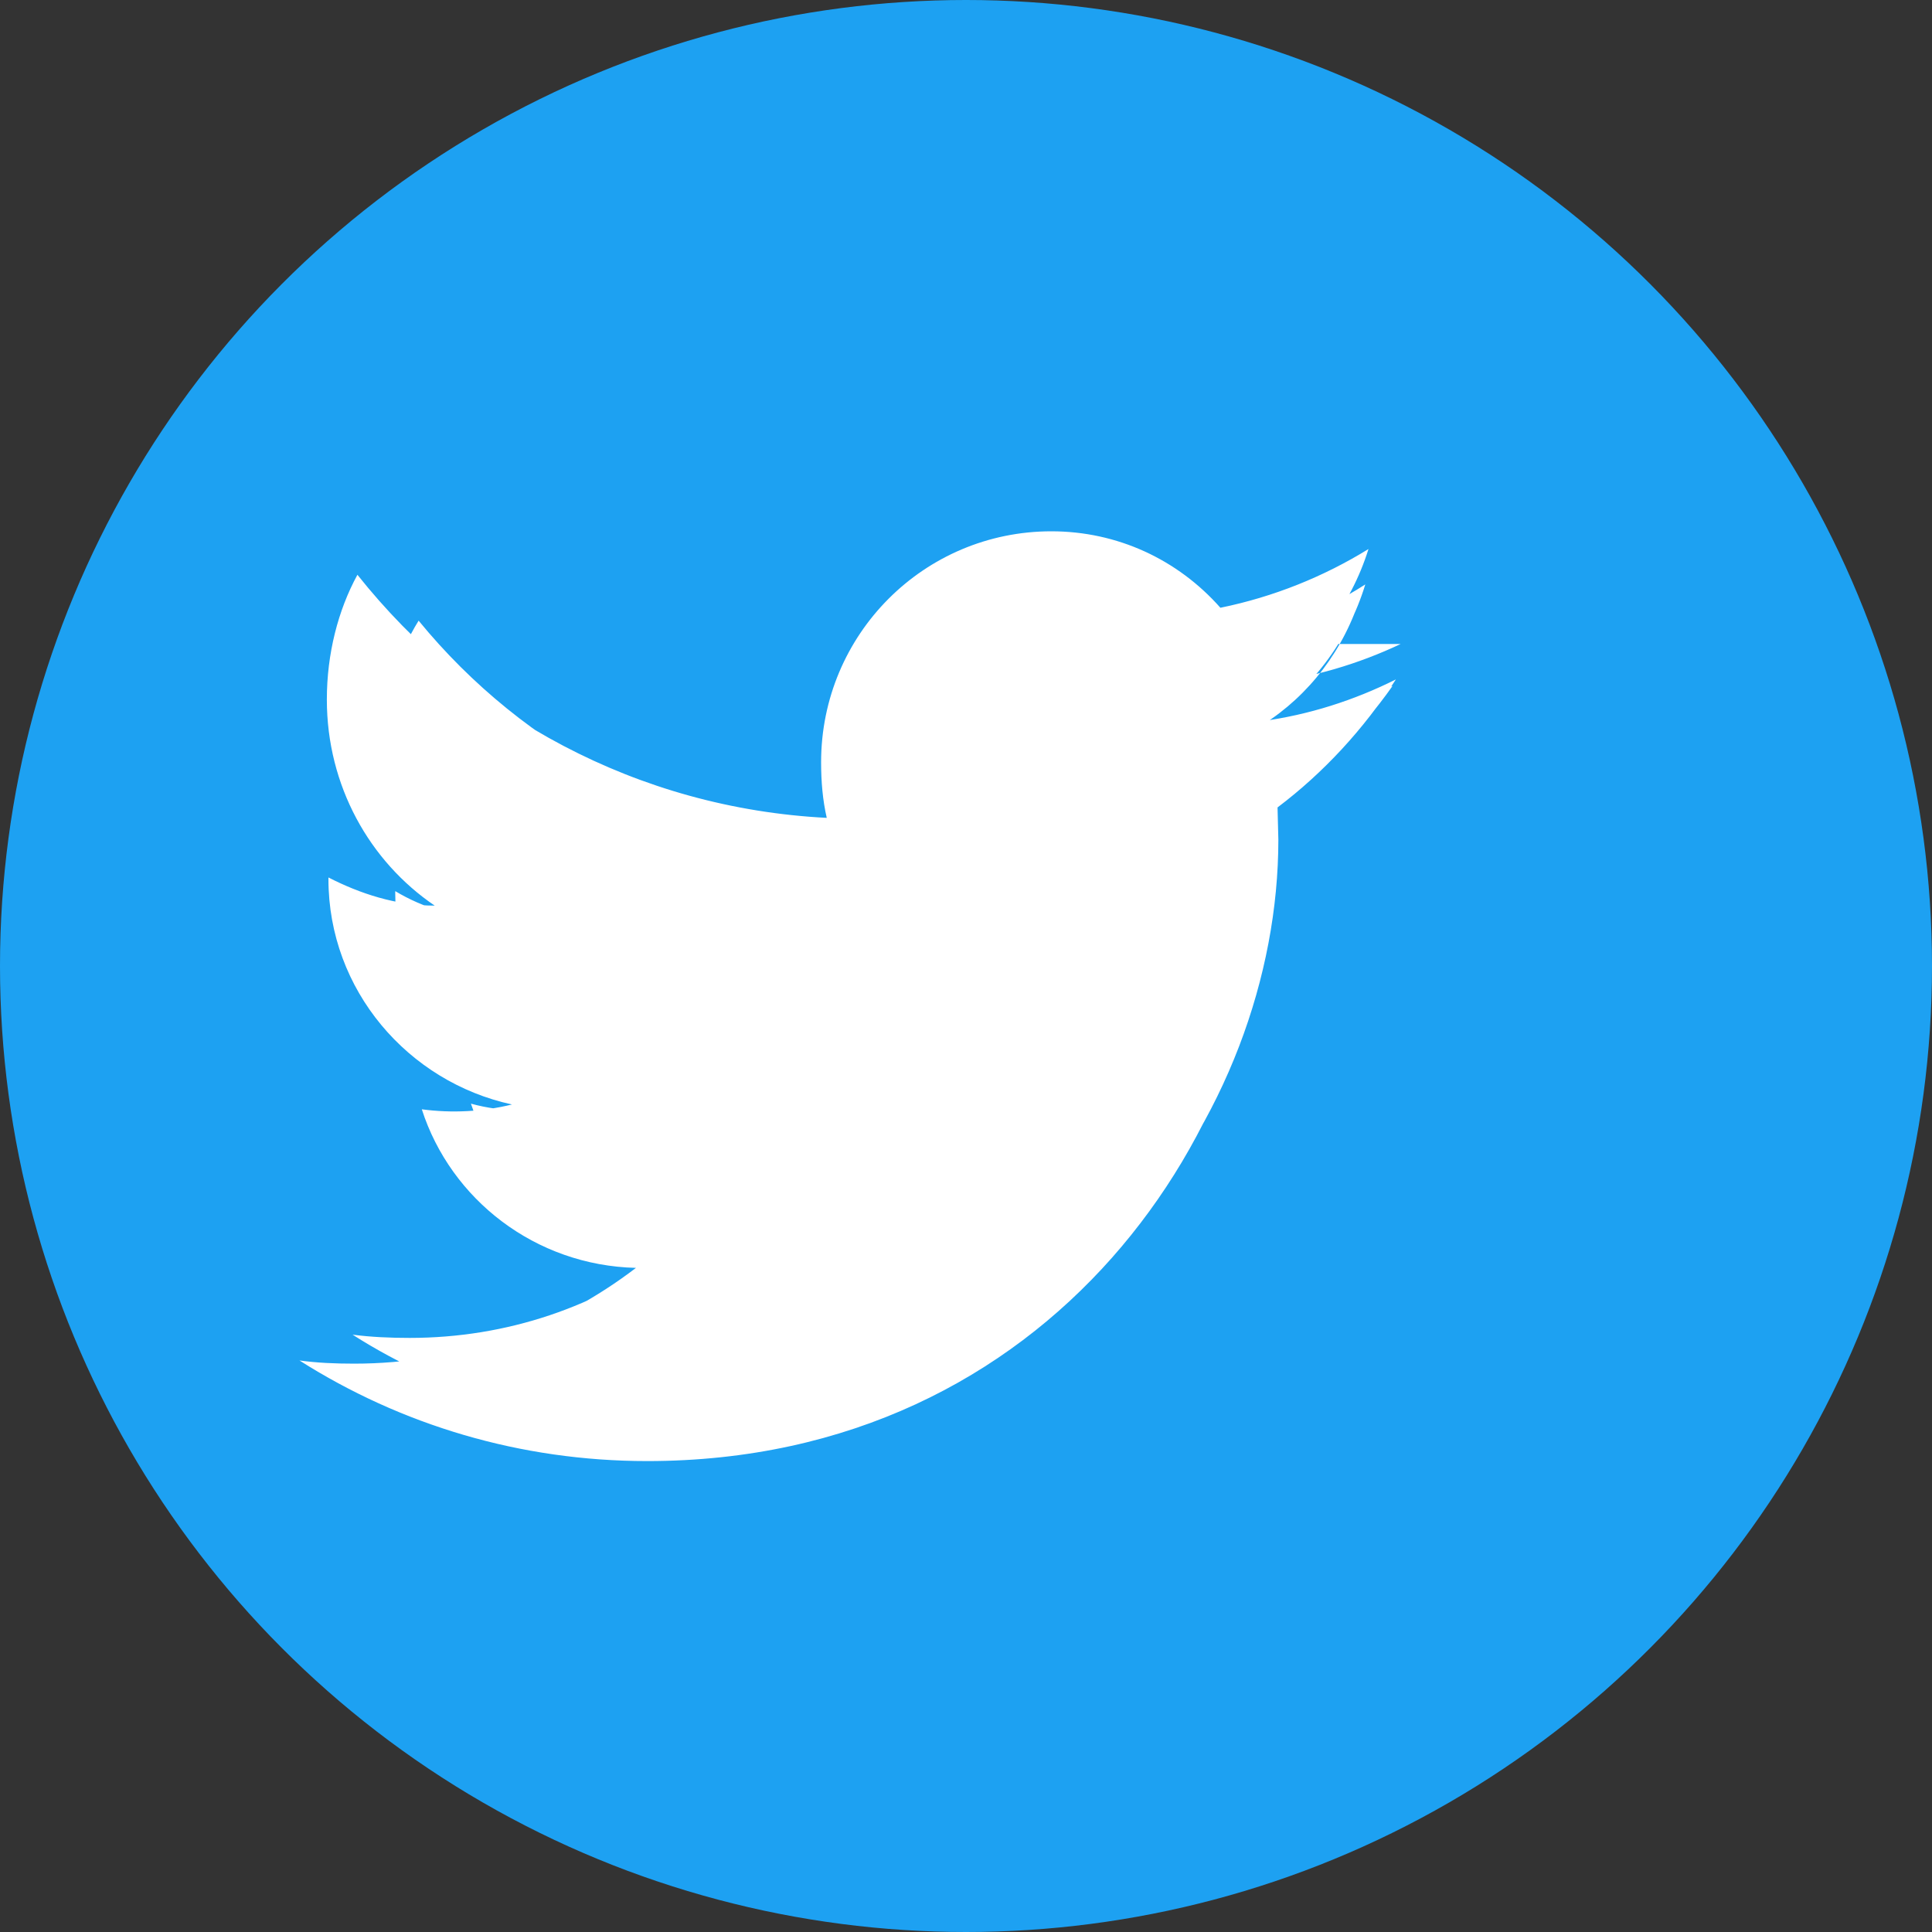
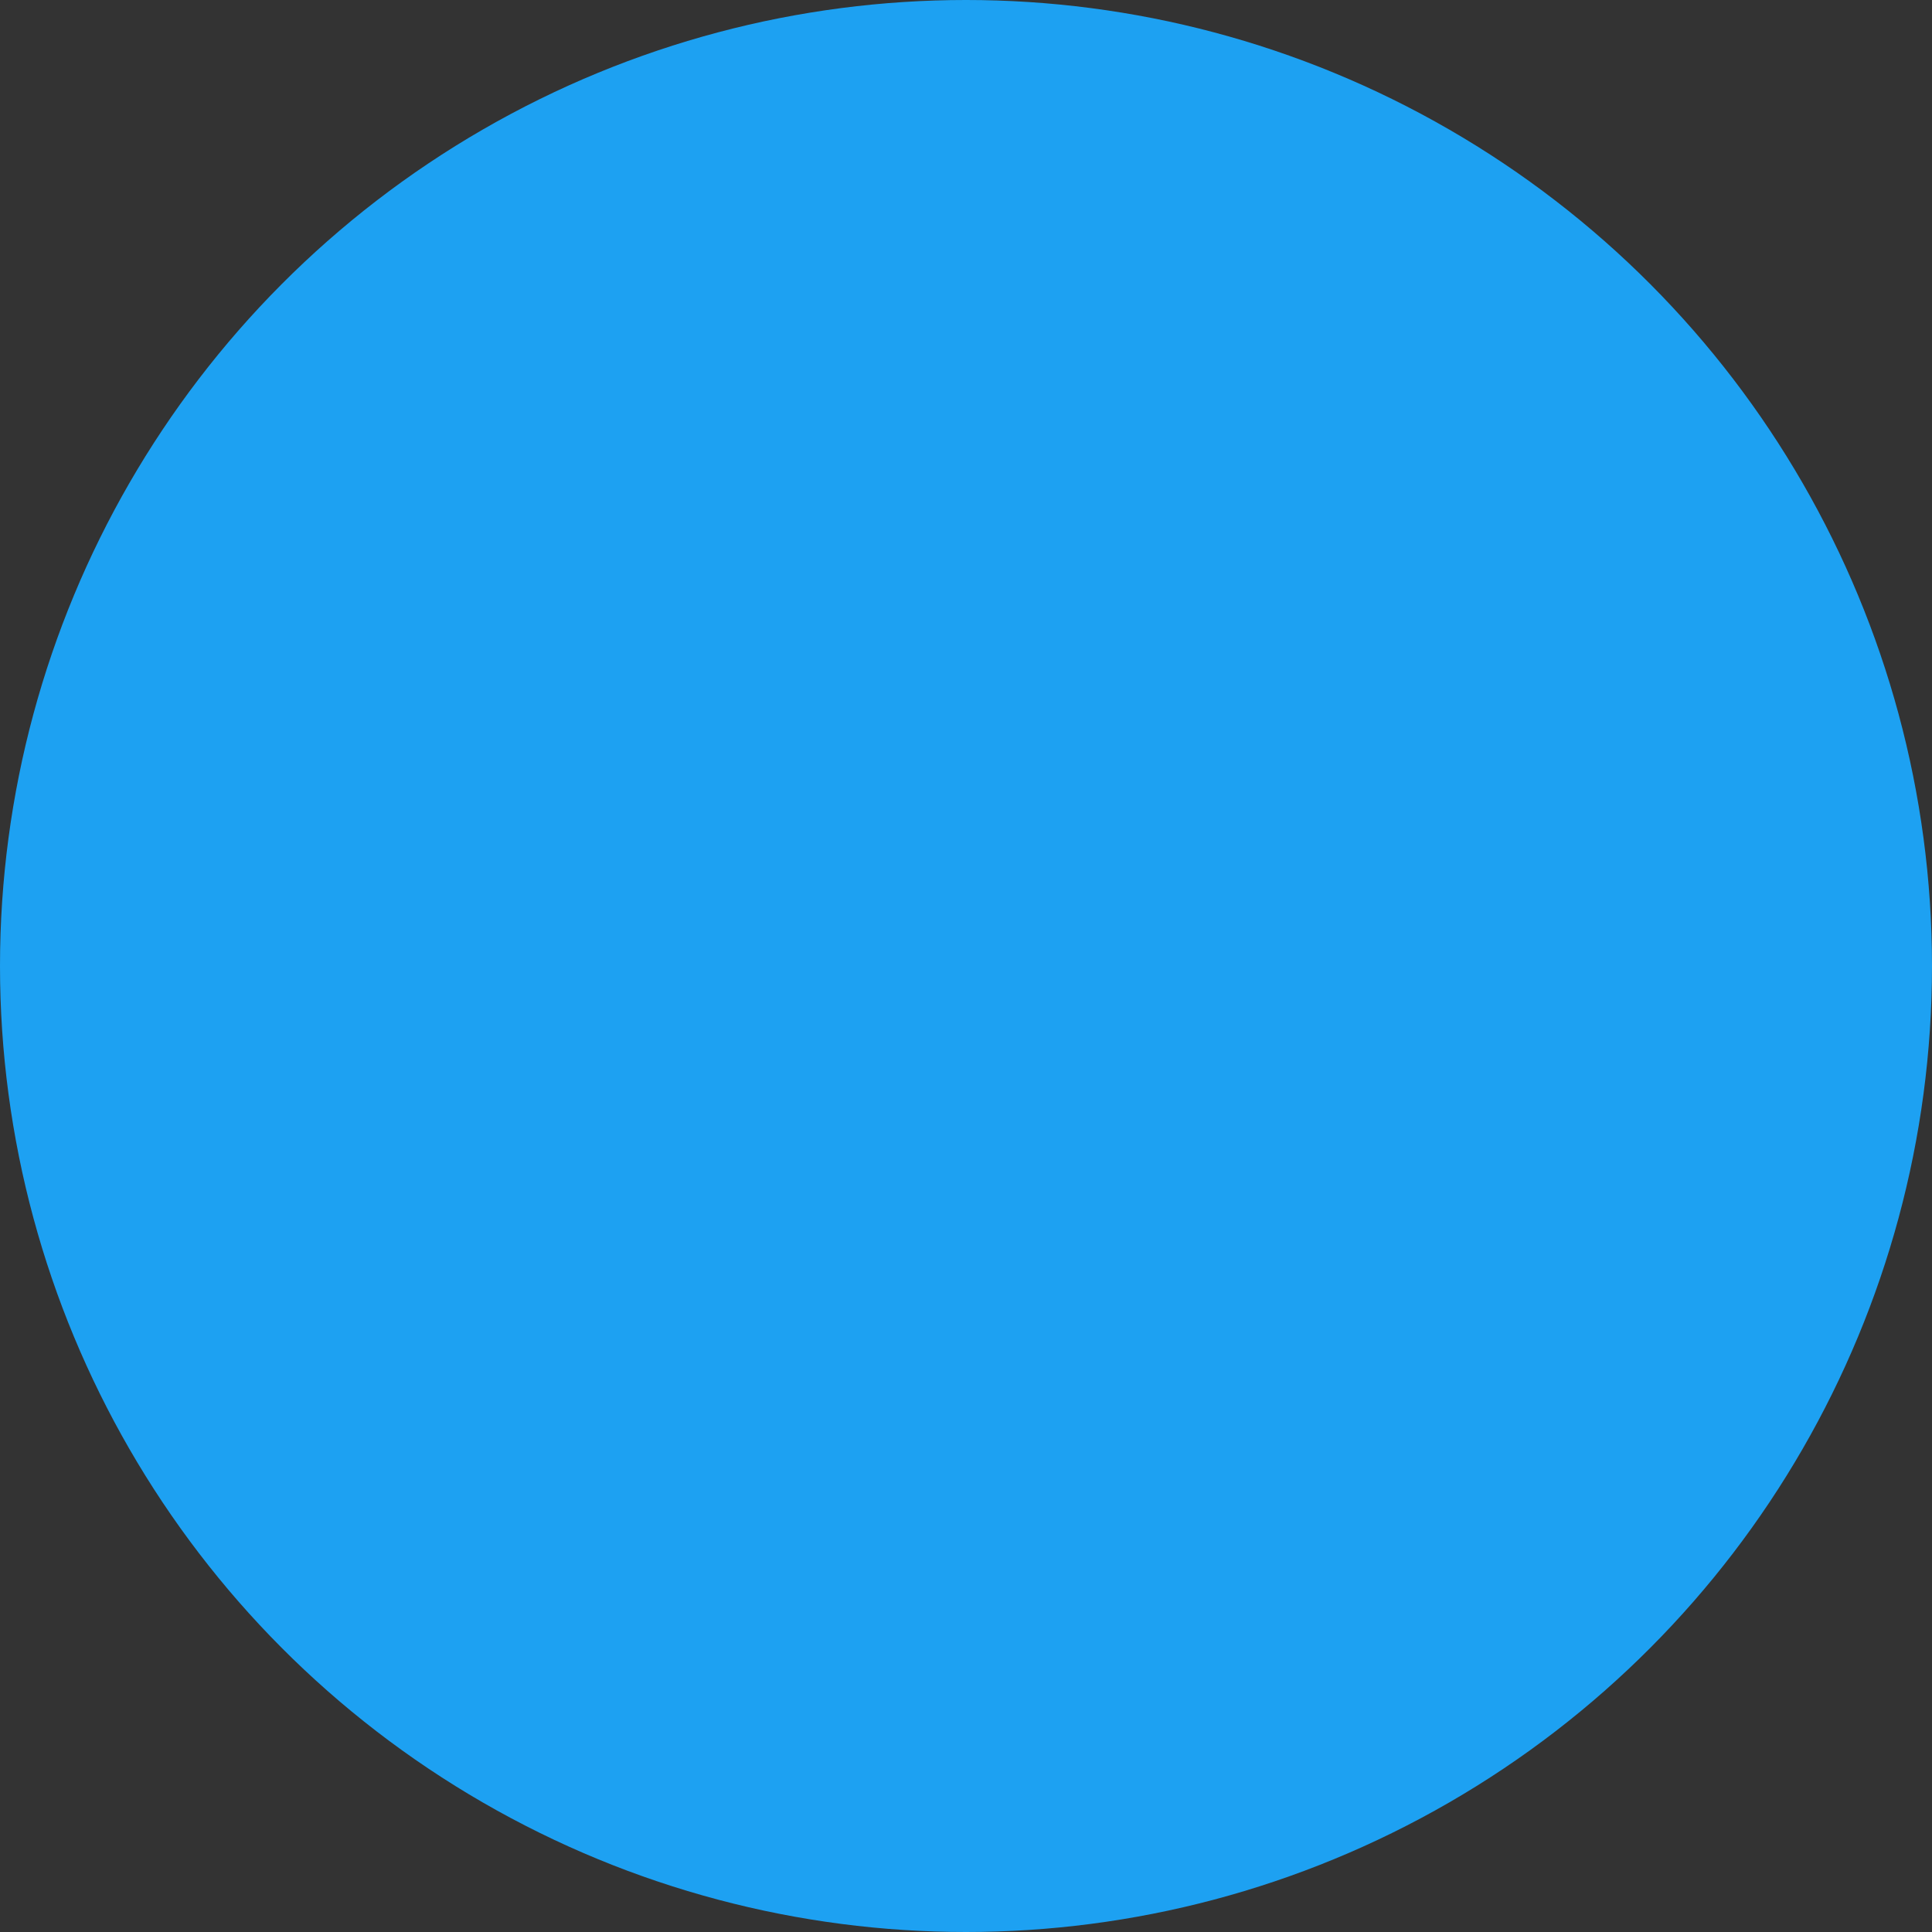
<svg xmlns="http://www.w3.org/2000/svg" width="40" height="40" viewBox="0 0 40 40" fill="none">
  <rect x="0" y="0" width="40" height="40" fill="#333333" stroke="none" />
  <circle cx="20" cy="20" r="20" fill="#1DA1F2" />
-   <path d="M29 13.333C28.117 13.75 27.183 14.025 26.217 14.142C27.2 13.533 27.967 12.542 28.333 11.367C27.4 11.942 26.367 12.358 25.267 12.583C24.383 11.583 23.133 11 21.767 11C19.133 11 17 13.133 17 15.783C17 16.183 17.033 16.567 17.117 16.933C13.2 16.733 9.733 14.833 7.4 11.9C7 12.633 6.767 13.533 6.767 14.483C6.767 16.267 7.65 17.833 9 18.75C8.2 18.75 7.45 18.5 6.8 18.167V18.2C6.8 20.5 8.45 22.4 10.6 22.867C9.992 23.017 9.358 23.05 8.733 22.967C9.333 24.833 11.083 26.2 13.167 26.25C11.533 27.5 9.5 28.233 7.333 28.233C6.933 28.233 6.567 28.217 6.2 28.167C8.3 29.5 10.767 30.25 13.4 30.25C21.767 30.25 26.367 23.333 26.367 17.333L26.35 16.667C27.317 16 28.15 15.167 28.833 14.2C28 14.6 27.1 14.867 26.15 15C27.1 14.4 27.833 13.45 28.183 12.3C27.333 12.867 26.383 13.283 25.367 13.5C24.533 12.567 23.367 12 22.067 12C19.633 12 17.667 13.967 17.667 16.4C17.667 16.767 17.7 17.117 17.767 17.45C14.1 17.267 10.85 15.517 8.667 12.85C8.233 13.55 8 14.35 8 15.2C8 16.8 8.867 18.2 10.15 19C9.433 19 8.767 18.8 8.183 18.45V18.5C8.183 20.65 9.733 22.45 11.783 22.85C11.117 23.033 10.417 23.033 9.75 22.85C10.333 24.6 11.967 25.85 13.9 25.9C12.383 27.05 10.5 27.7 8.483 27.7C8.083 27.7 7.683 27.683 7.3 27.633C9.233 28.867 11.533 29.533 14 29.533C22.067 29.533 26.467 23.033 26.467 17.383L26.45 16.717C27.4 16 28.233 15.1 28.9 14.067C28.033 14.5 27.1 14.8 26.117 14.933C27.133 14.3 27.9 13.3 28.267 12.1C27.333 12.7 26.3 13.1 25.2 13.333H29Z" fill="white" />
</svg>